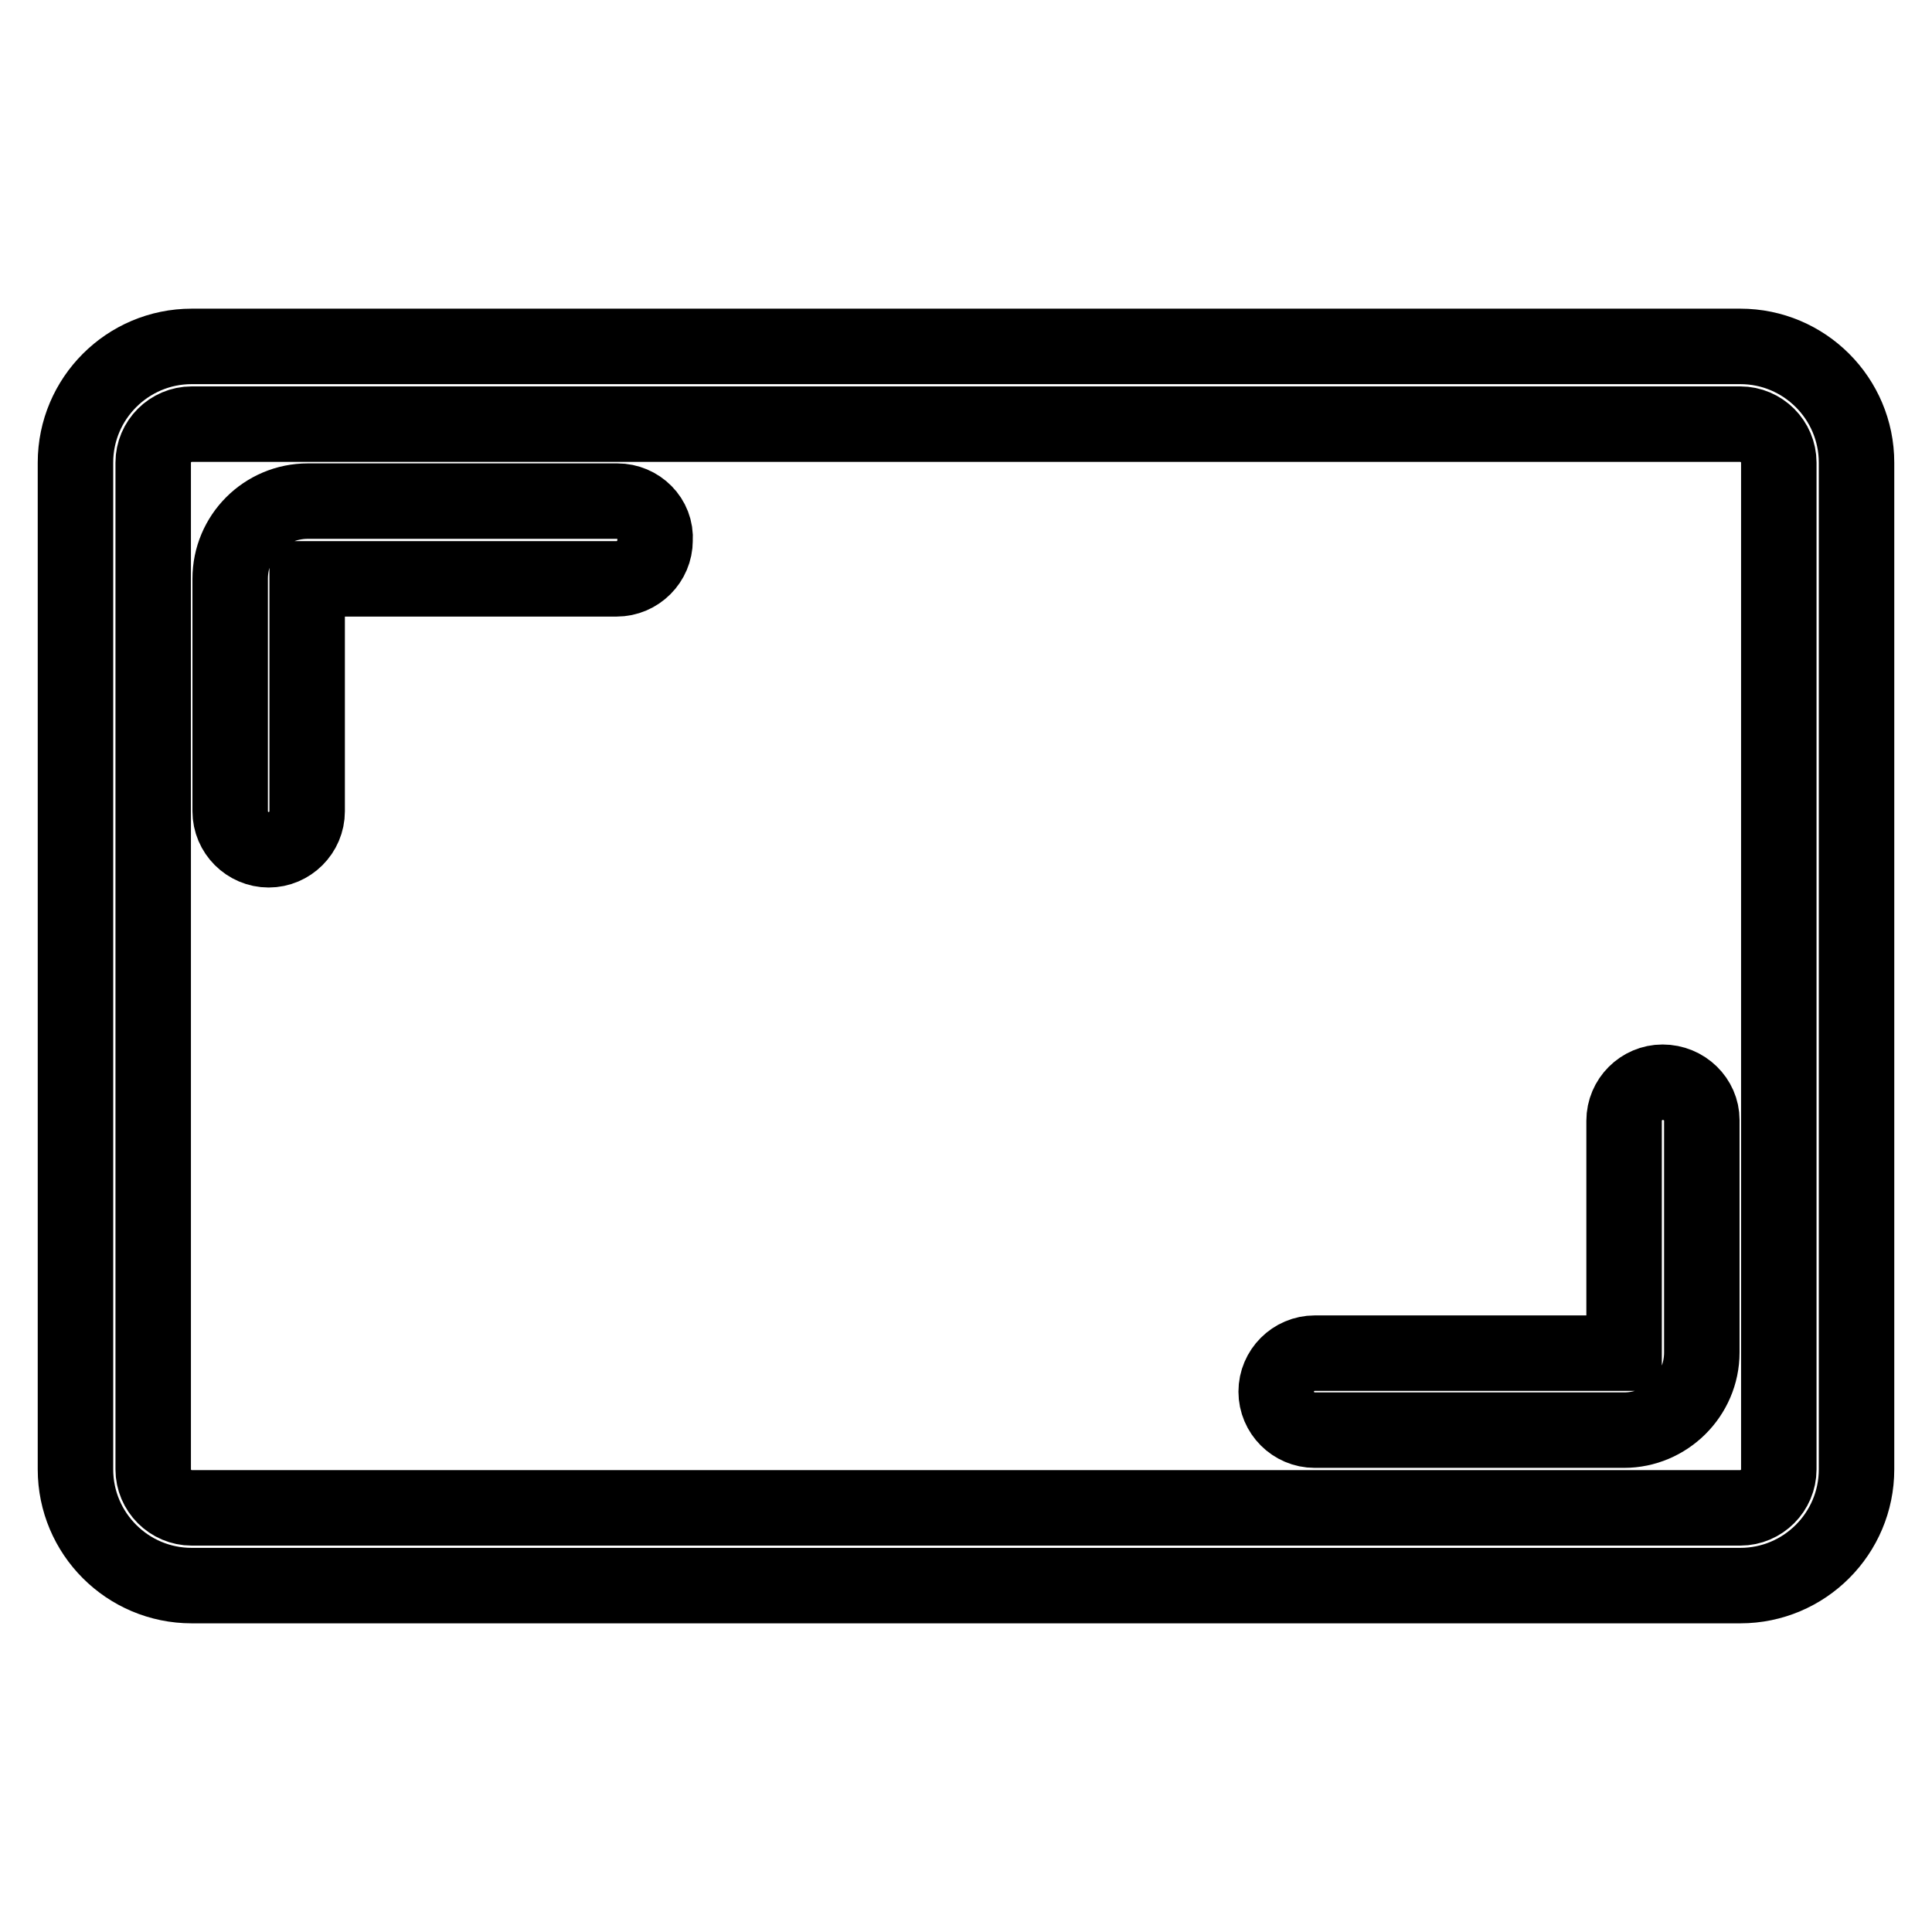
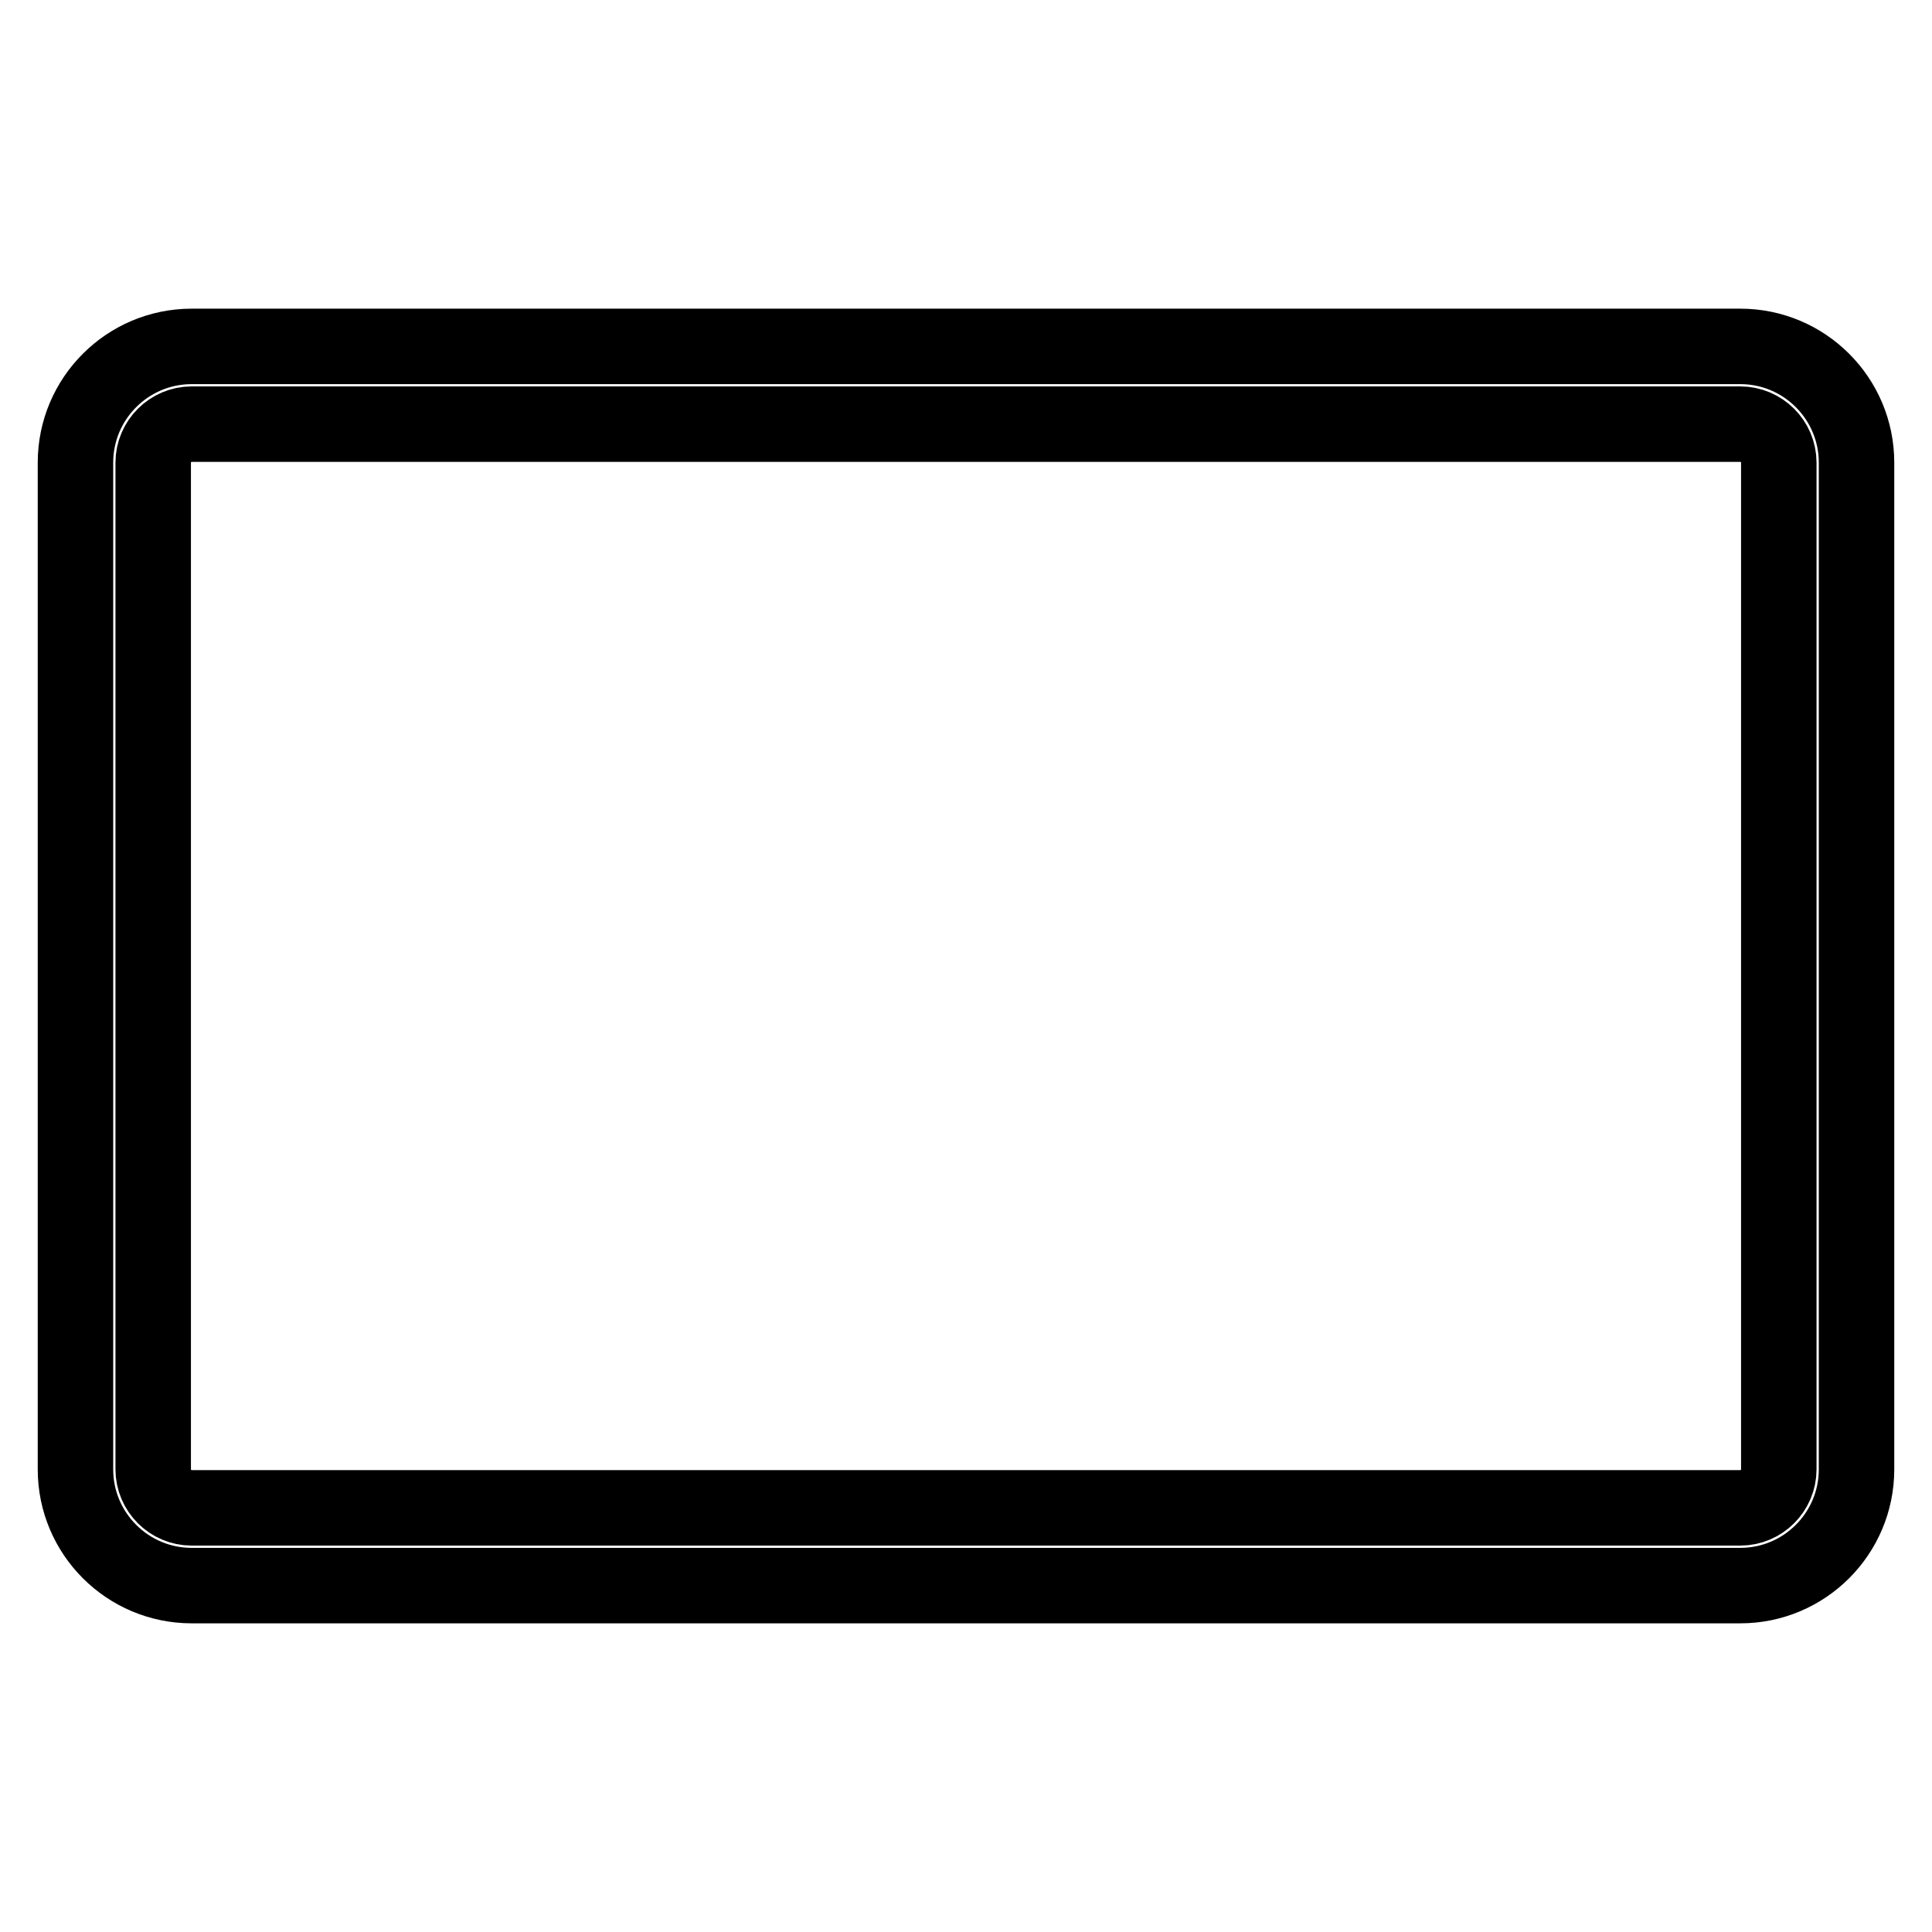
<svg xmlns="http://www.w3.org/2000/svg" version="1.1" x="0px" y="0px" viewBox="0 0 256 256" enable-background="new 0 0 256 256" xml:space="preserve">
  <g>
    <path stroke-width="10" fill-opacity="0" stroke="#000000" d="M230.6,45.9H25.4c-8.5,0-15.4,6.9-15.4,15.4v133.4c0,8.5,6.9,15.4,15.4,15.4h205.2 c8.5,0,15.4-6.9,15.4-15.4V61.3C246,52.8,239.1,45.9,230.6,45.9z M235.7,194.7c0,2.8-2.3,5.1-5.1,5.1H25.4c-2.8,0-5.1-2.3-5.1-5.1 V61.3c0-2.8,2.3-5.1,5.1-5.1h205.2c2.8,0,5.1,2.3,5.1,5.1V194.7L235.7,194.7z" />
-     <path stroke-width="10" fill-opacity="0" stroke="#000000" d="M81.8,66.4h-41c-5.7,0-10.3,4.6-10.3,10.3v30.8c0,2.8,2.3,5.1,5.1,5.1c2.8,0,5.1-2.3,5.1-5.1V76.7h41 c2.8,0,5.1-2.3,5.1-5.1C87,68.7,84.6,66.4,81.8,66.4z M220.3,143.4c-2.8,0-5.1,2.3-5.1,5.1v30.8h-41c-2.8,0-5.1,2.3-5.1,5.1 s2.3,5.1,5.1,5.1h41c5.6,0,10.3-4.6,10.3-10.3v-30.8C225.5,145.7,223.2,143.4,220.3,143.4z" />
  </g>
</svg>